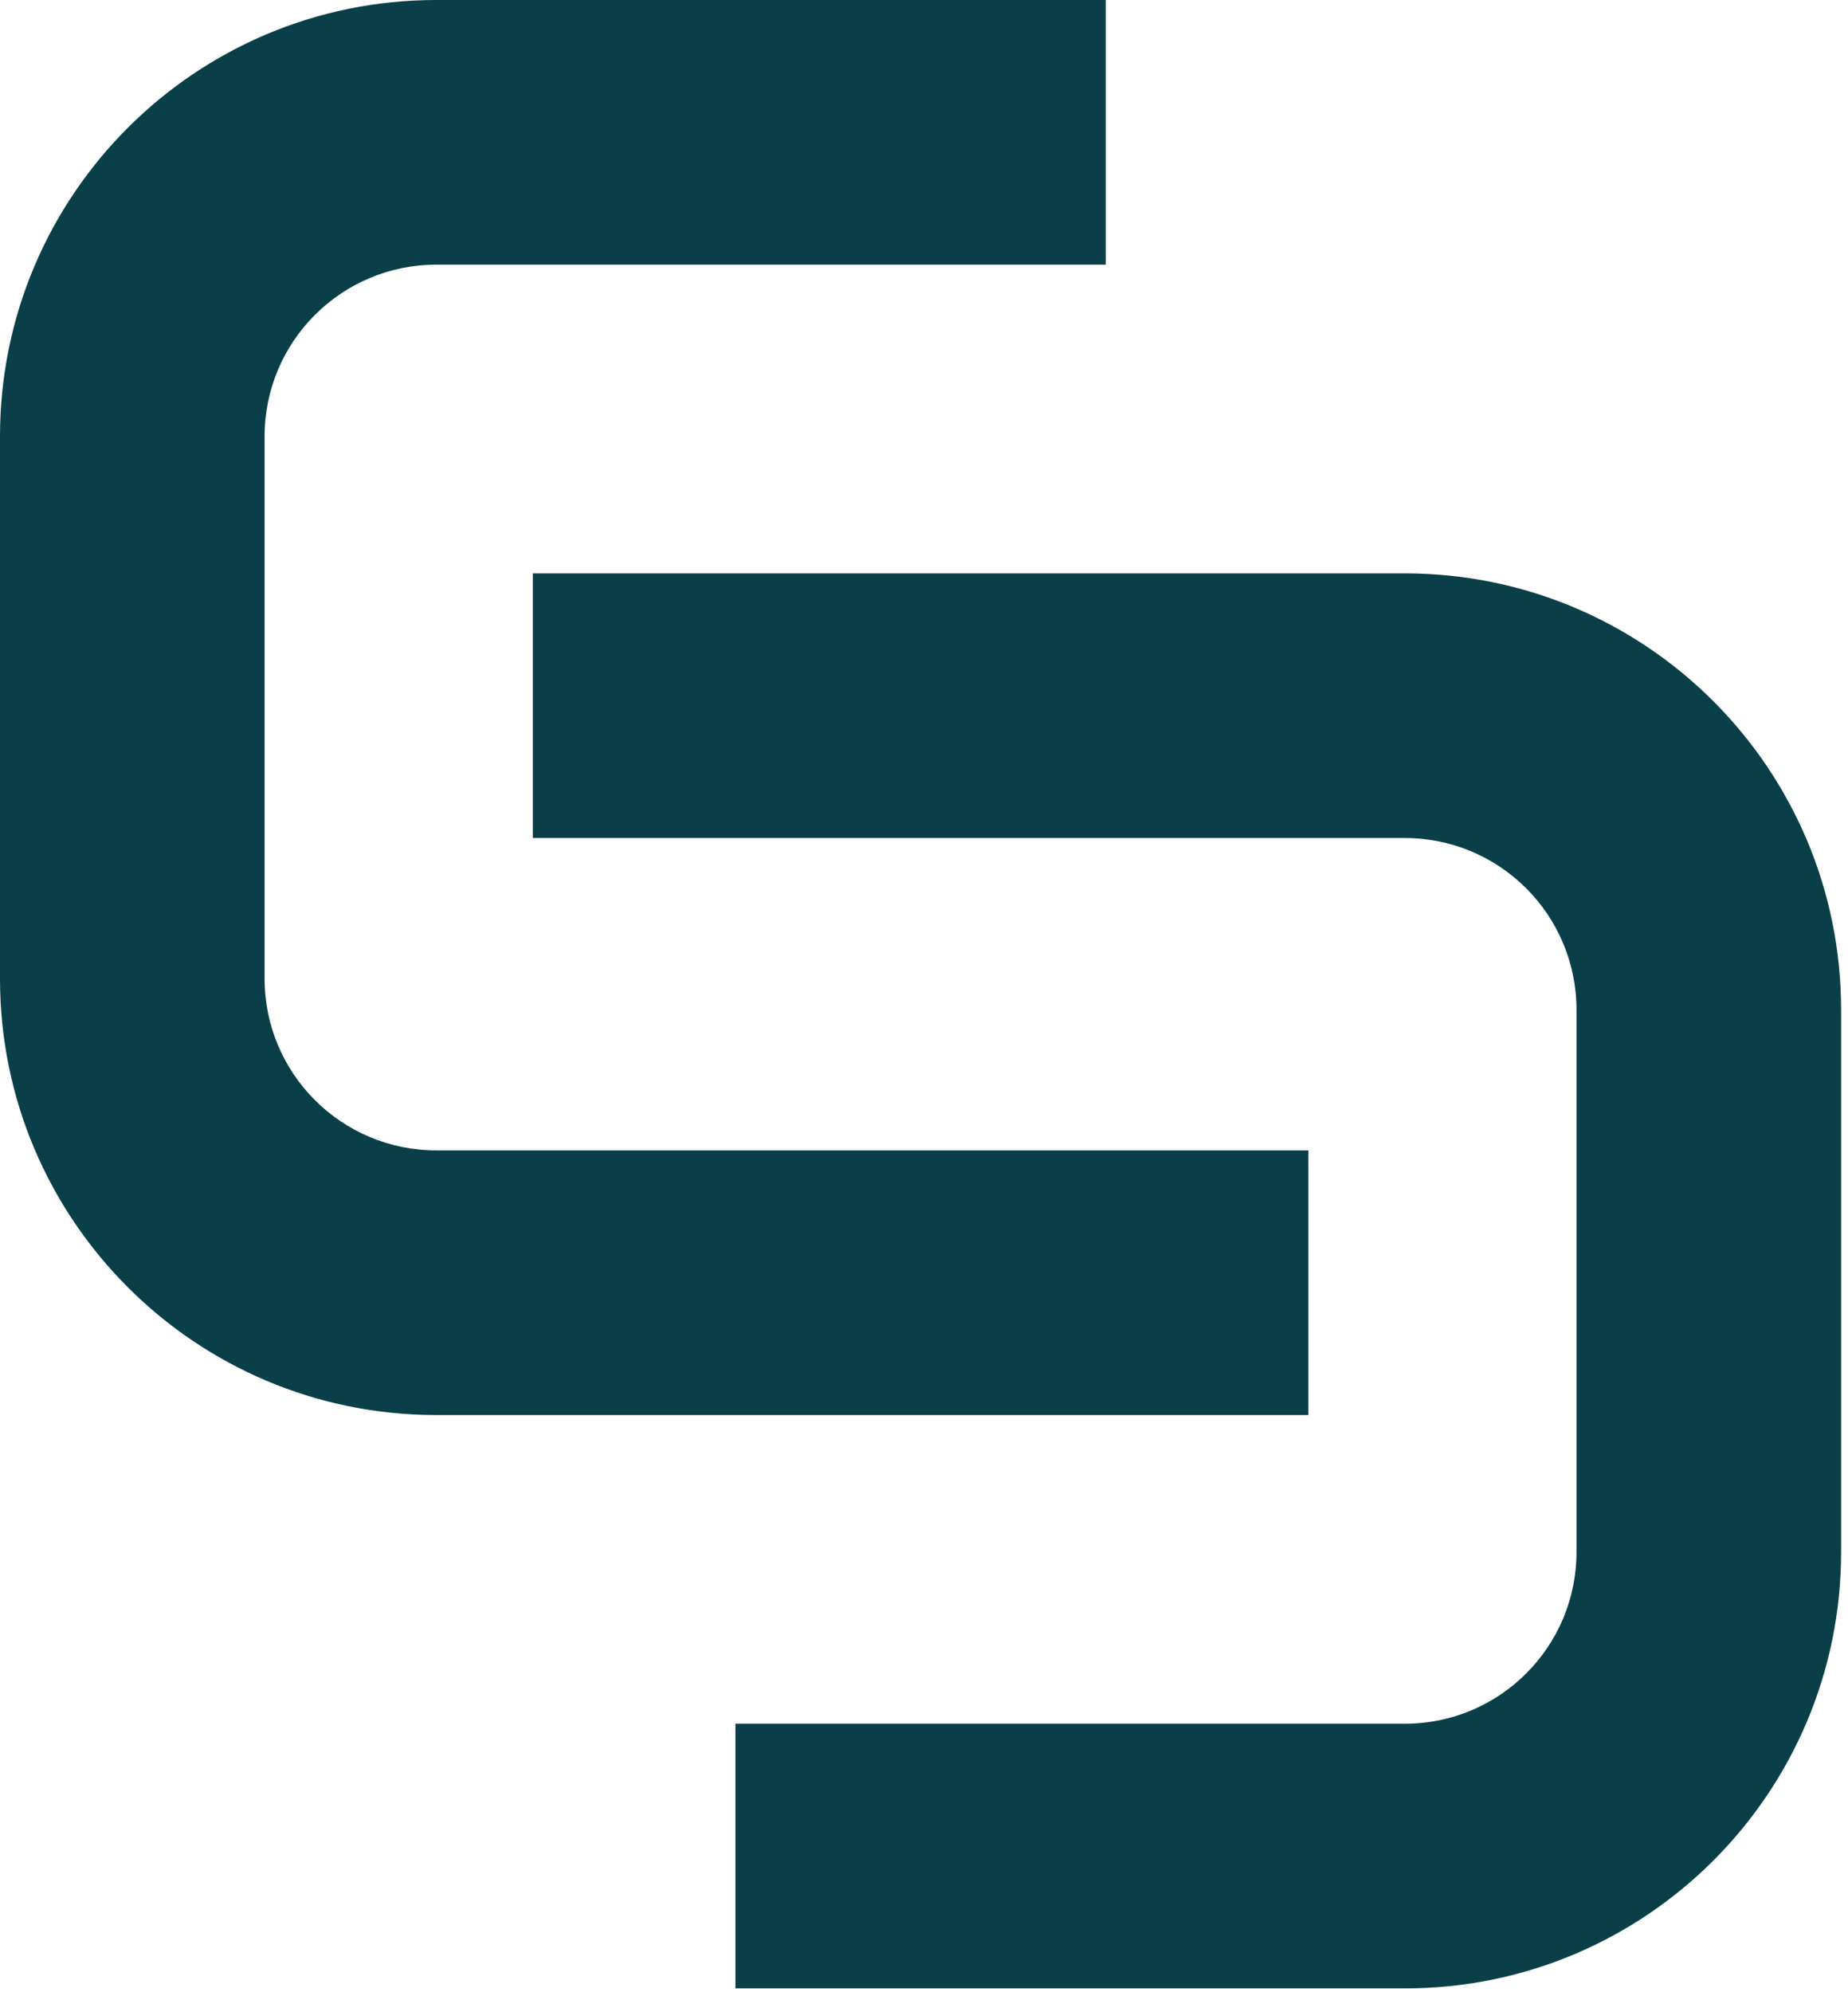
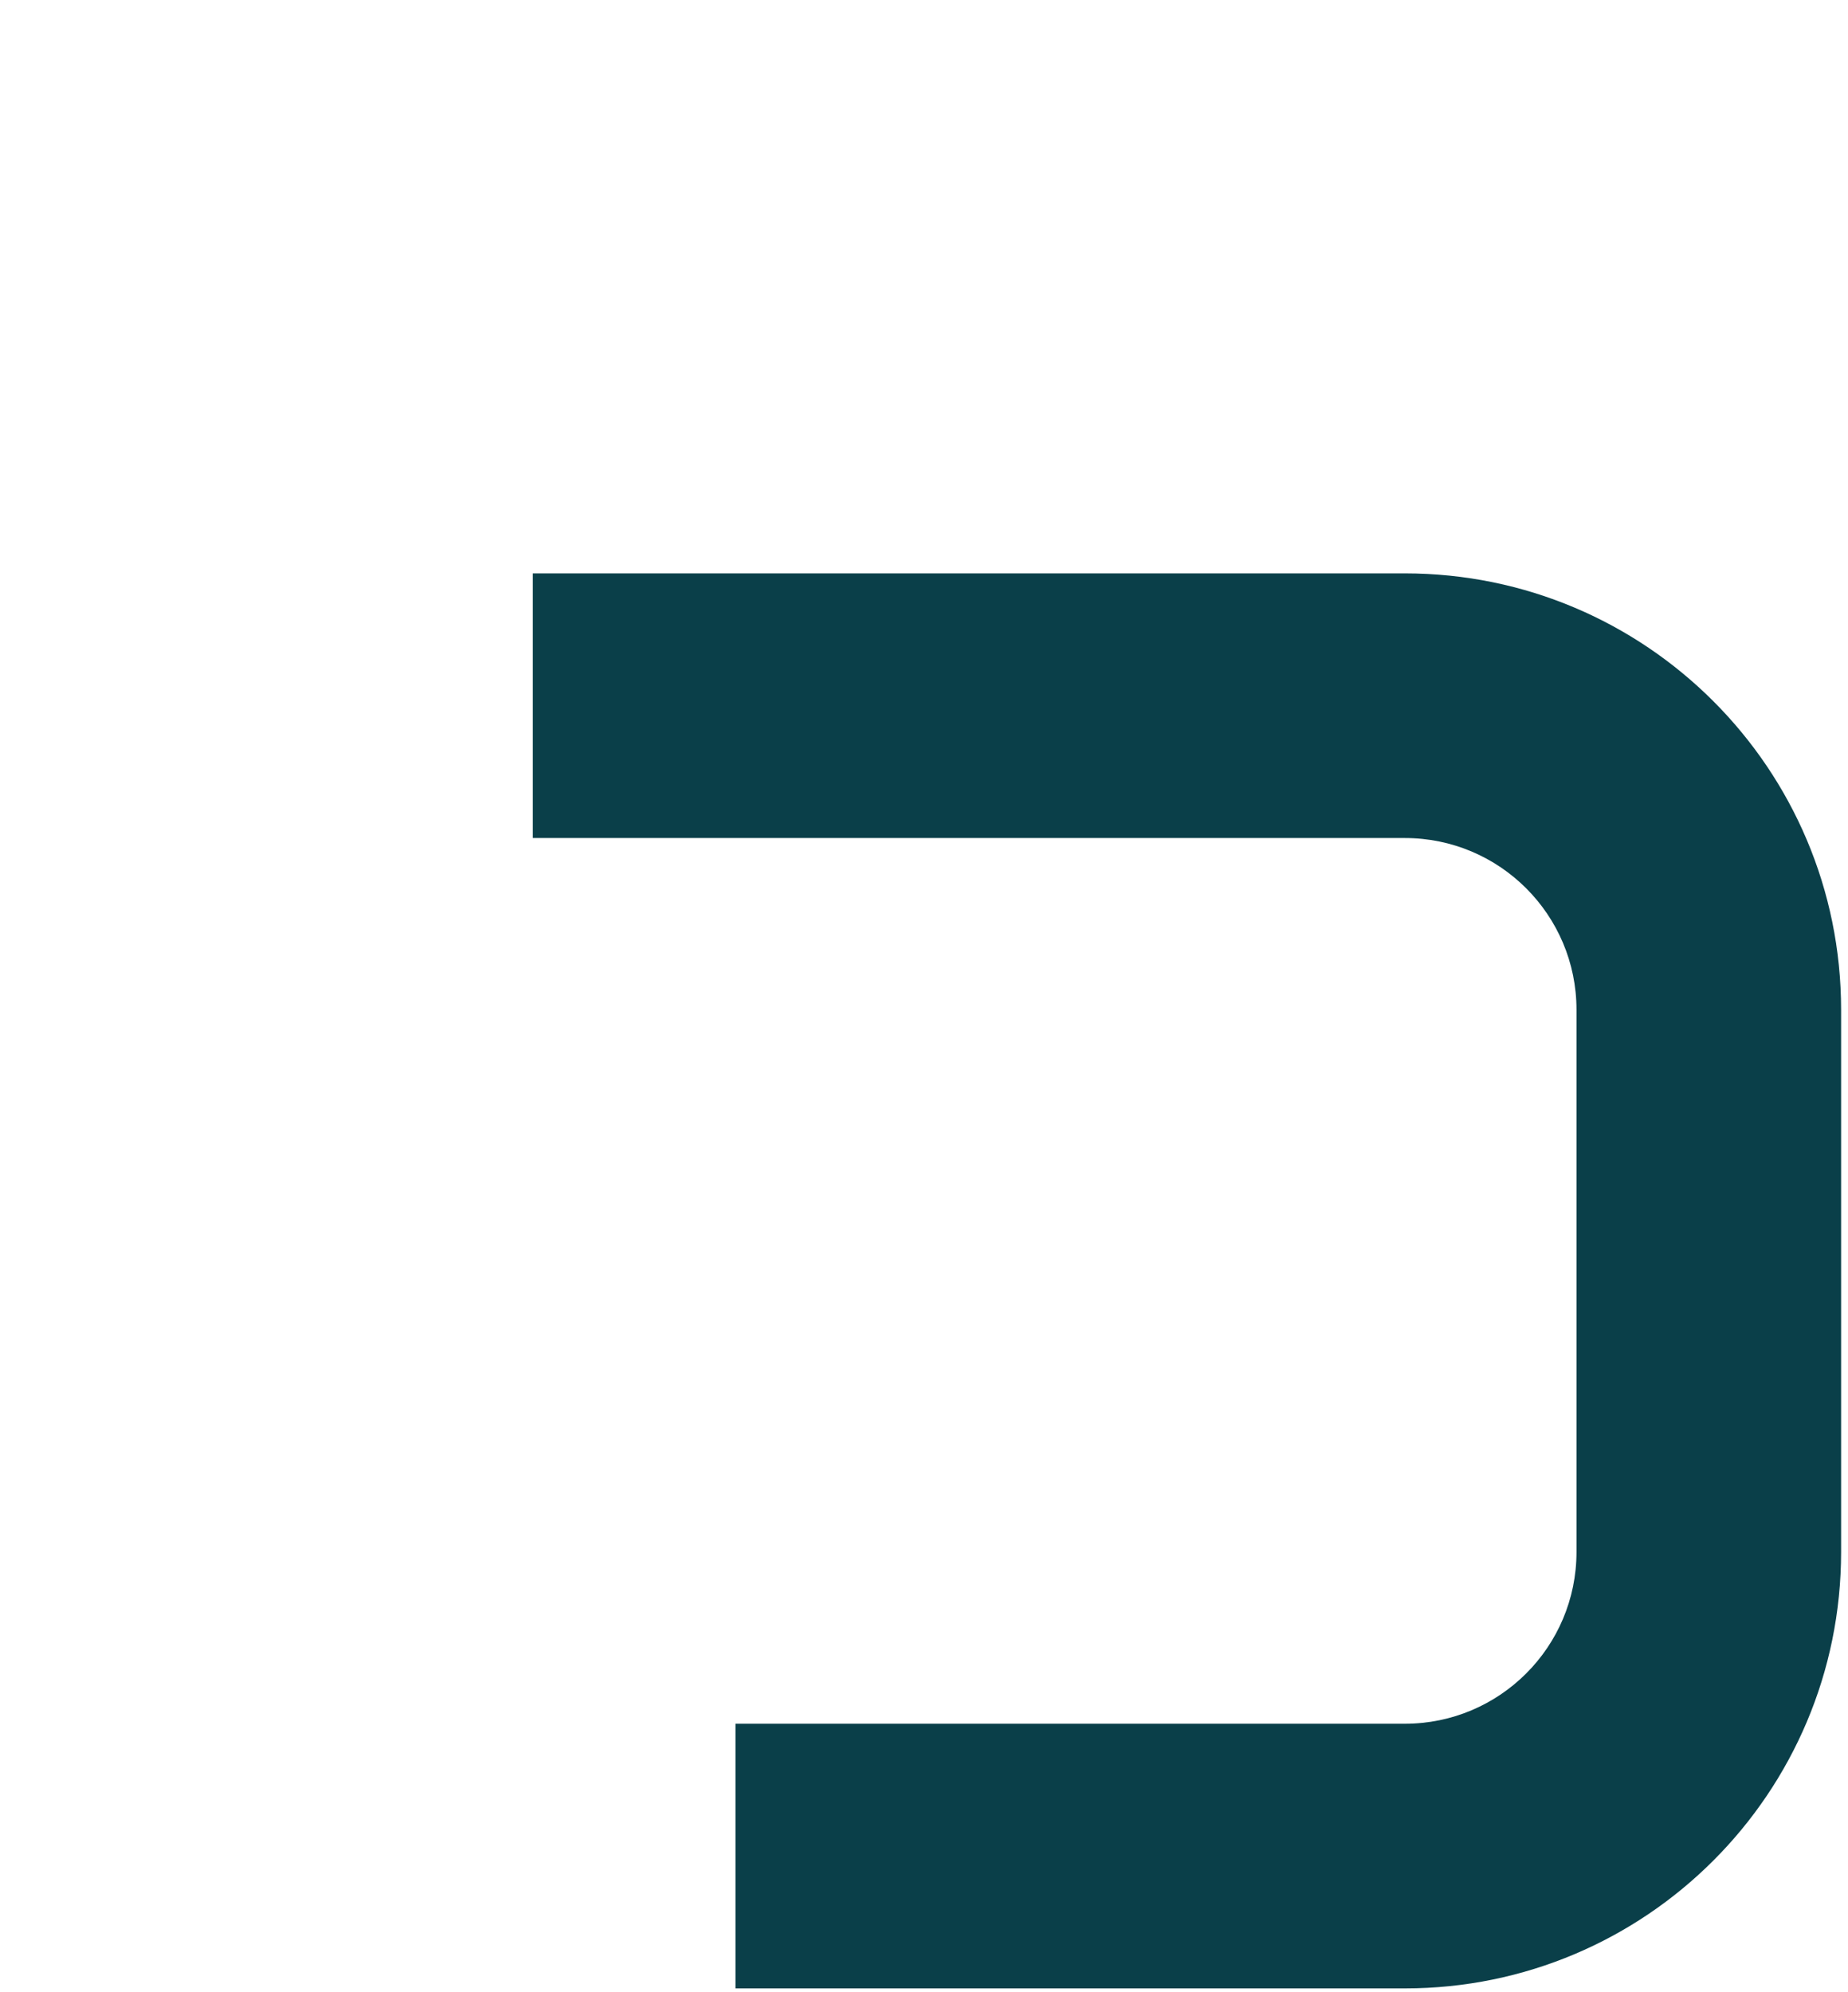
<svg xmlns="http://www.w3.org/2000/svg" width="90" height="97" viewBox="0 0 90 97" fill="none">
  <path d="M68.418 27.916C80.152 27.916 89.664 37.428 89.664 49.162L89.664 75.563C89.664 87.297 80.152 96.809 68.418 96.809L35.816 96.809L35.816 83.923L68.418 83.923C73.035 83.923 76.777 80.18 76.777 75.563L76.777 49.162C76.777 44.545 73.035 40.801 68.418 40.801L25.948 40.801L25.948 27.916L68.418 27.916Z" fill="#0A3F49" />
-   <path d="M2.14893e-06 21.246C2.14893e-06 9.513 9.512 0 21.246 0L53.849 0L53.849 12.886L21.246 12.886C16.629 12.886 12.886 16.629 12.886 21.246L12.886 47.648C12.886 52.265 16.629 56.008 21.246 56.008L63.717 56.008L63.717 68.894L21.246 68.894C9.512 68.894 3.30297e-06 59.381 3.30297e-06 47.648L2.14893e-06 21.246Z" fill="#0A3F49" />
</svg>